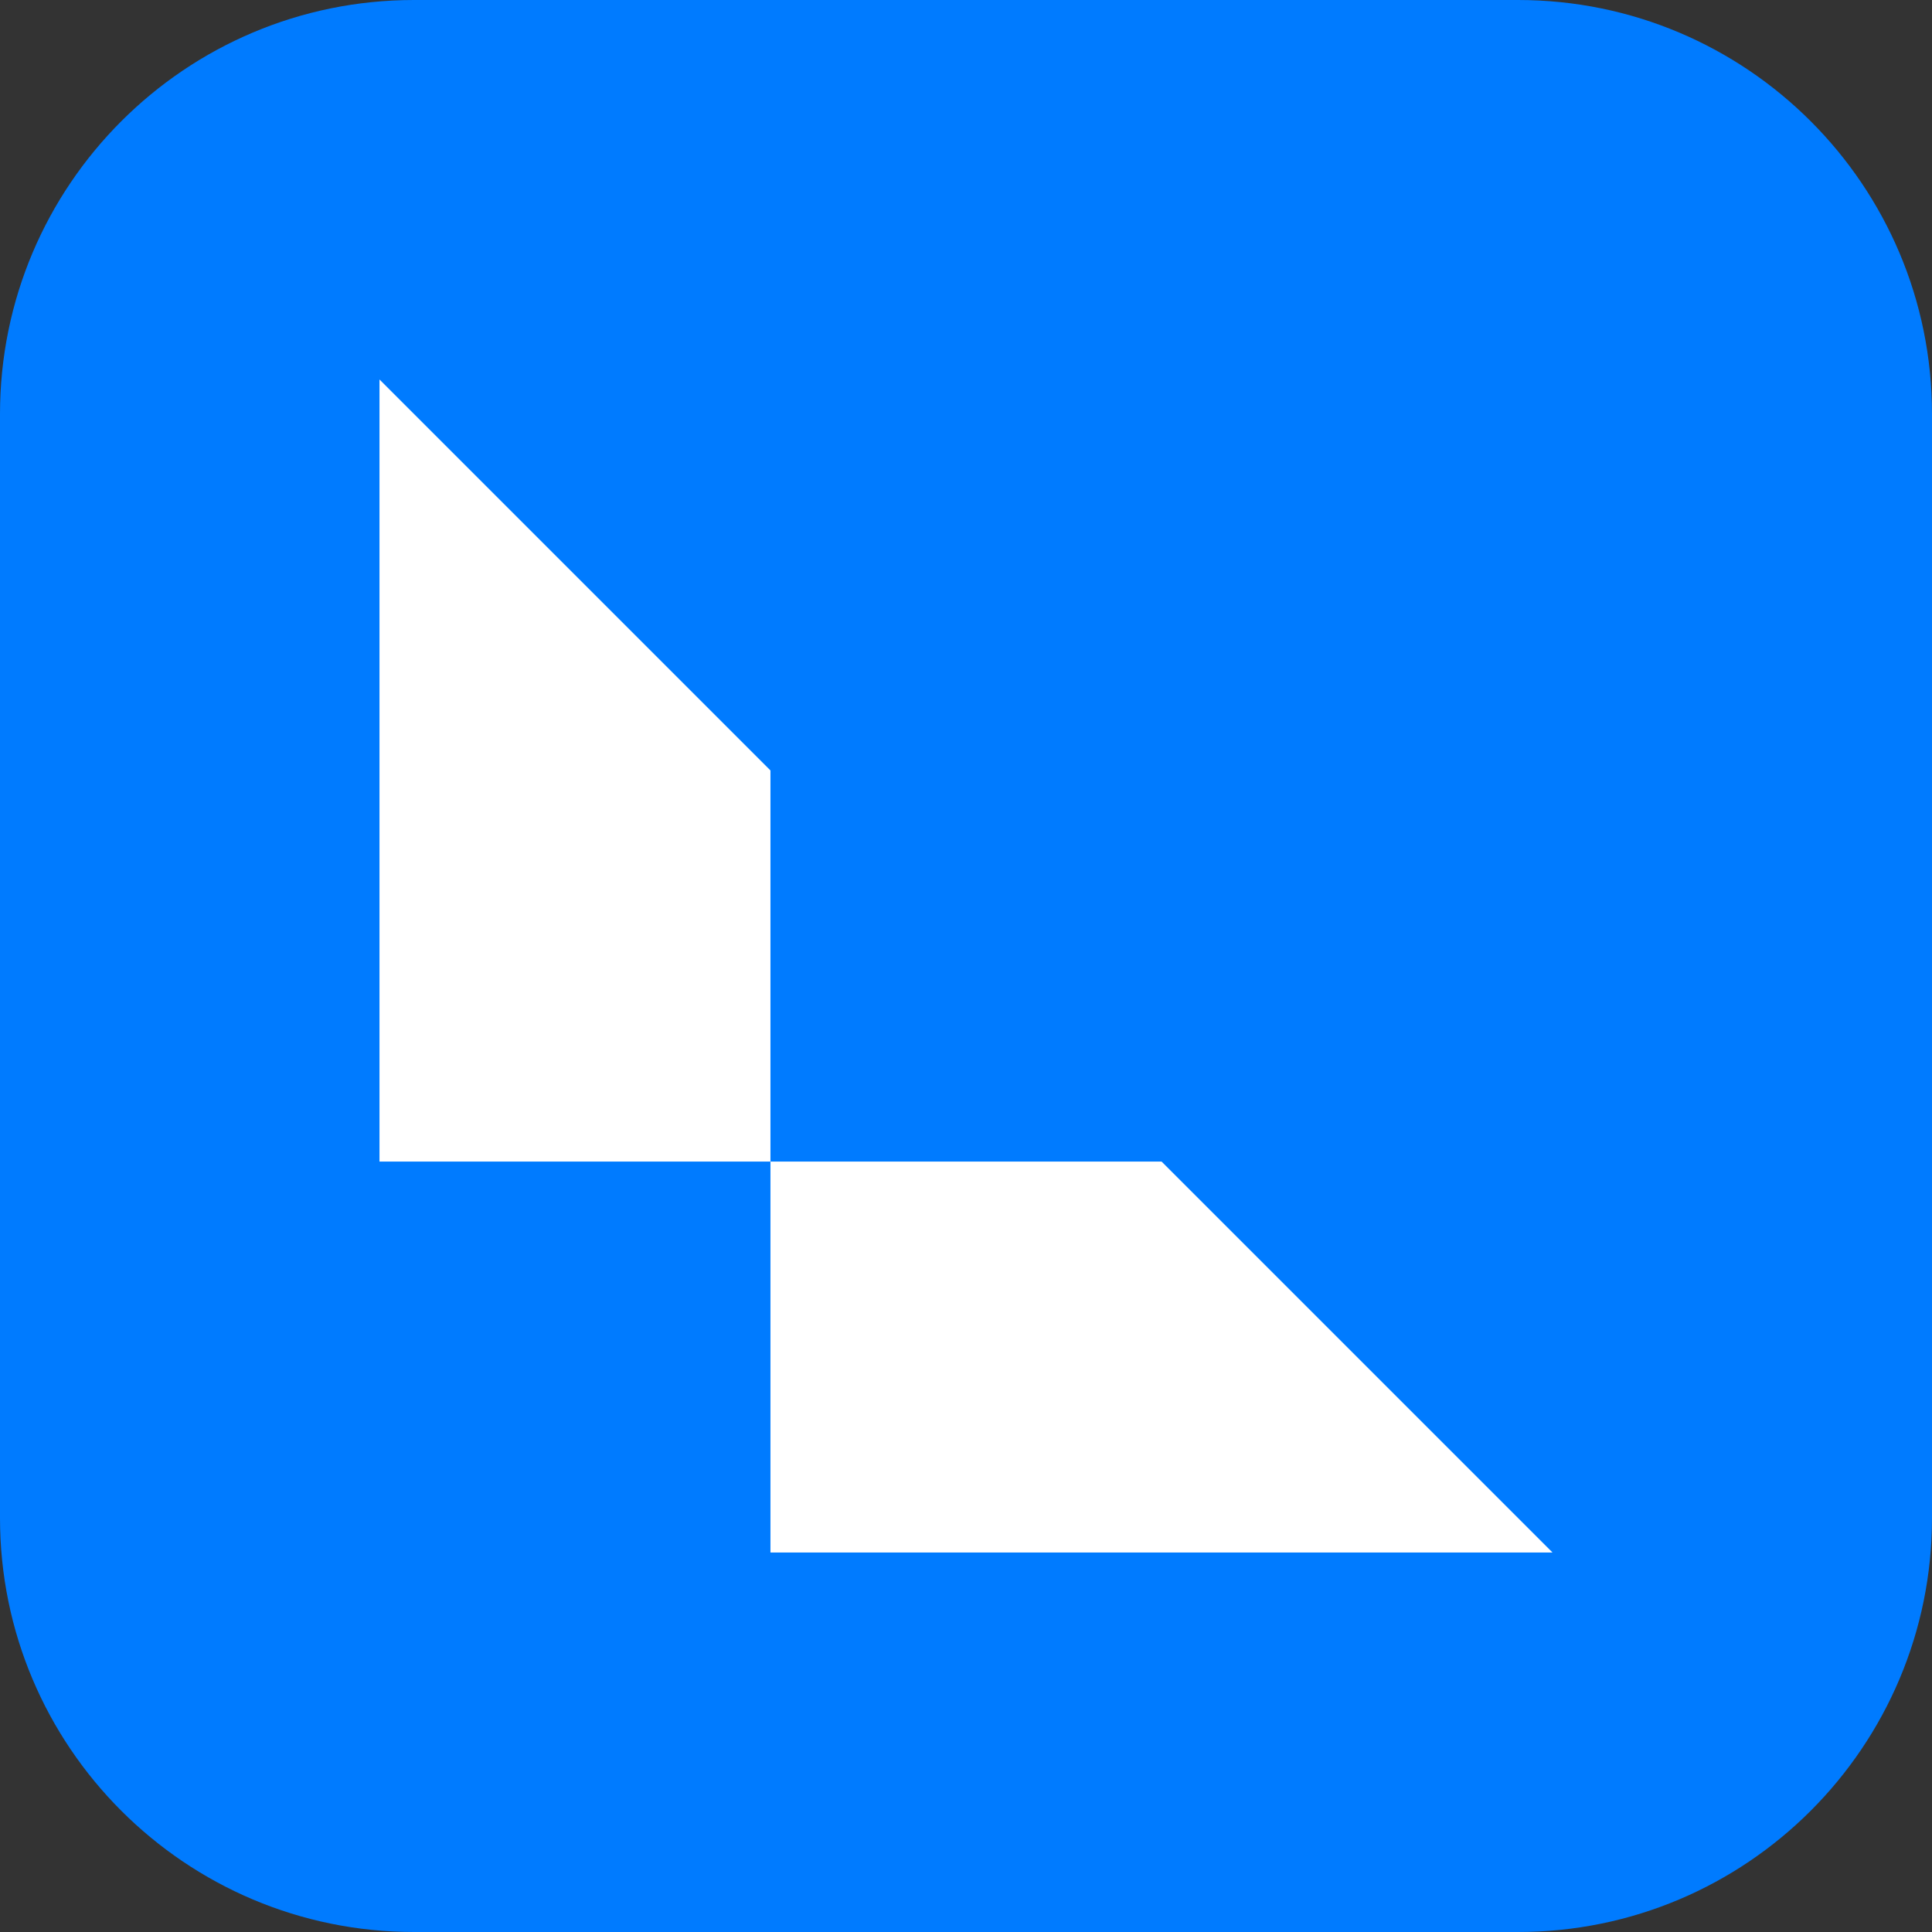
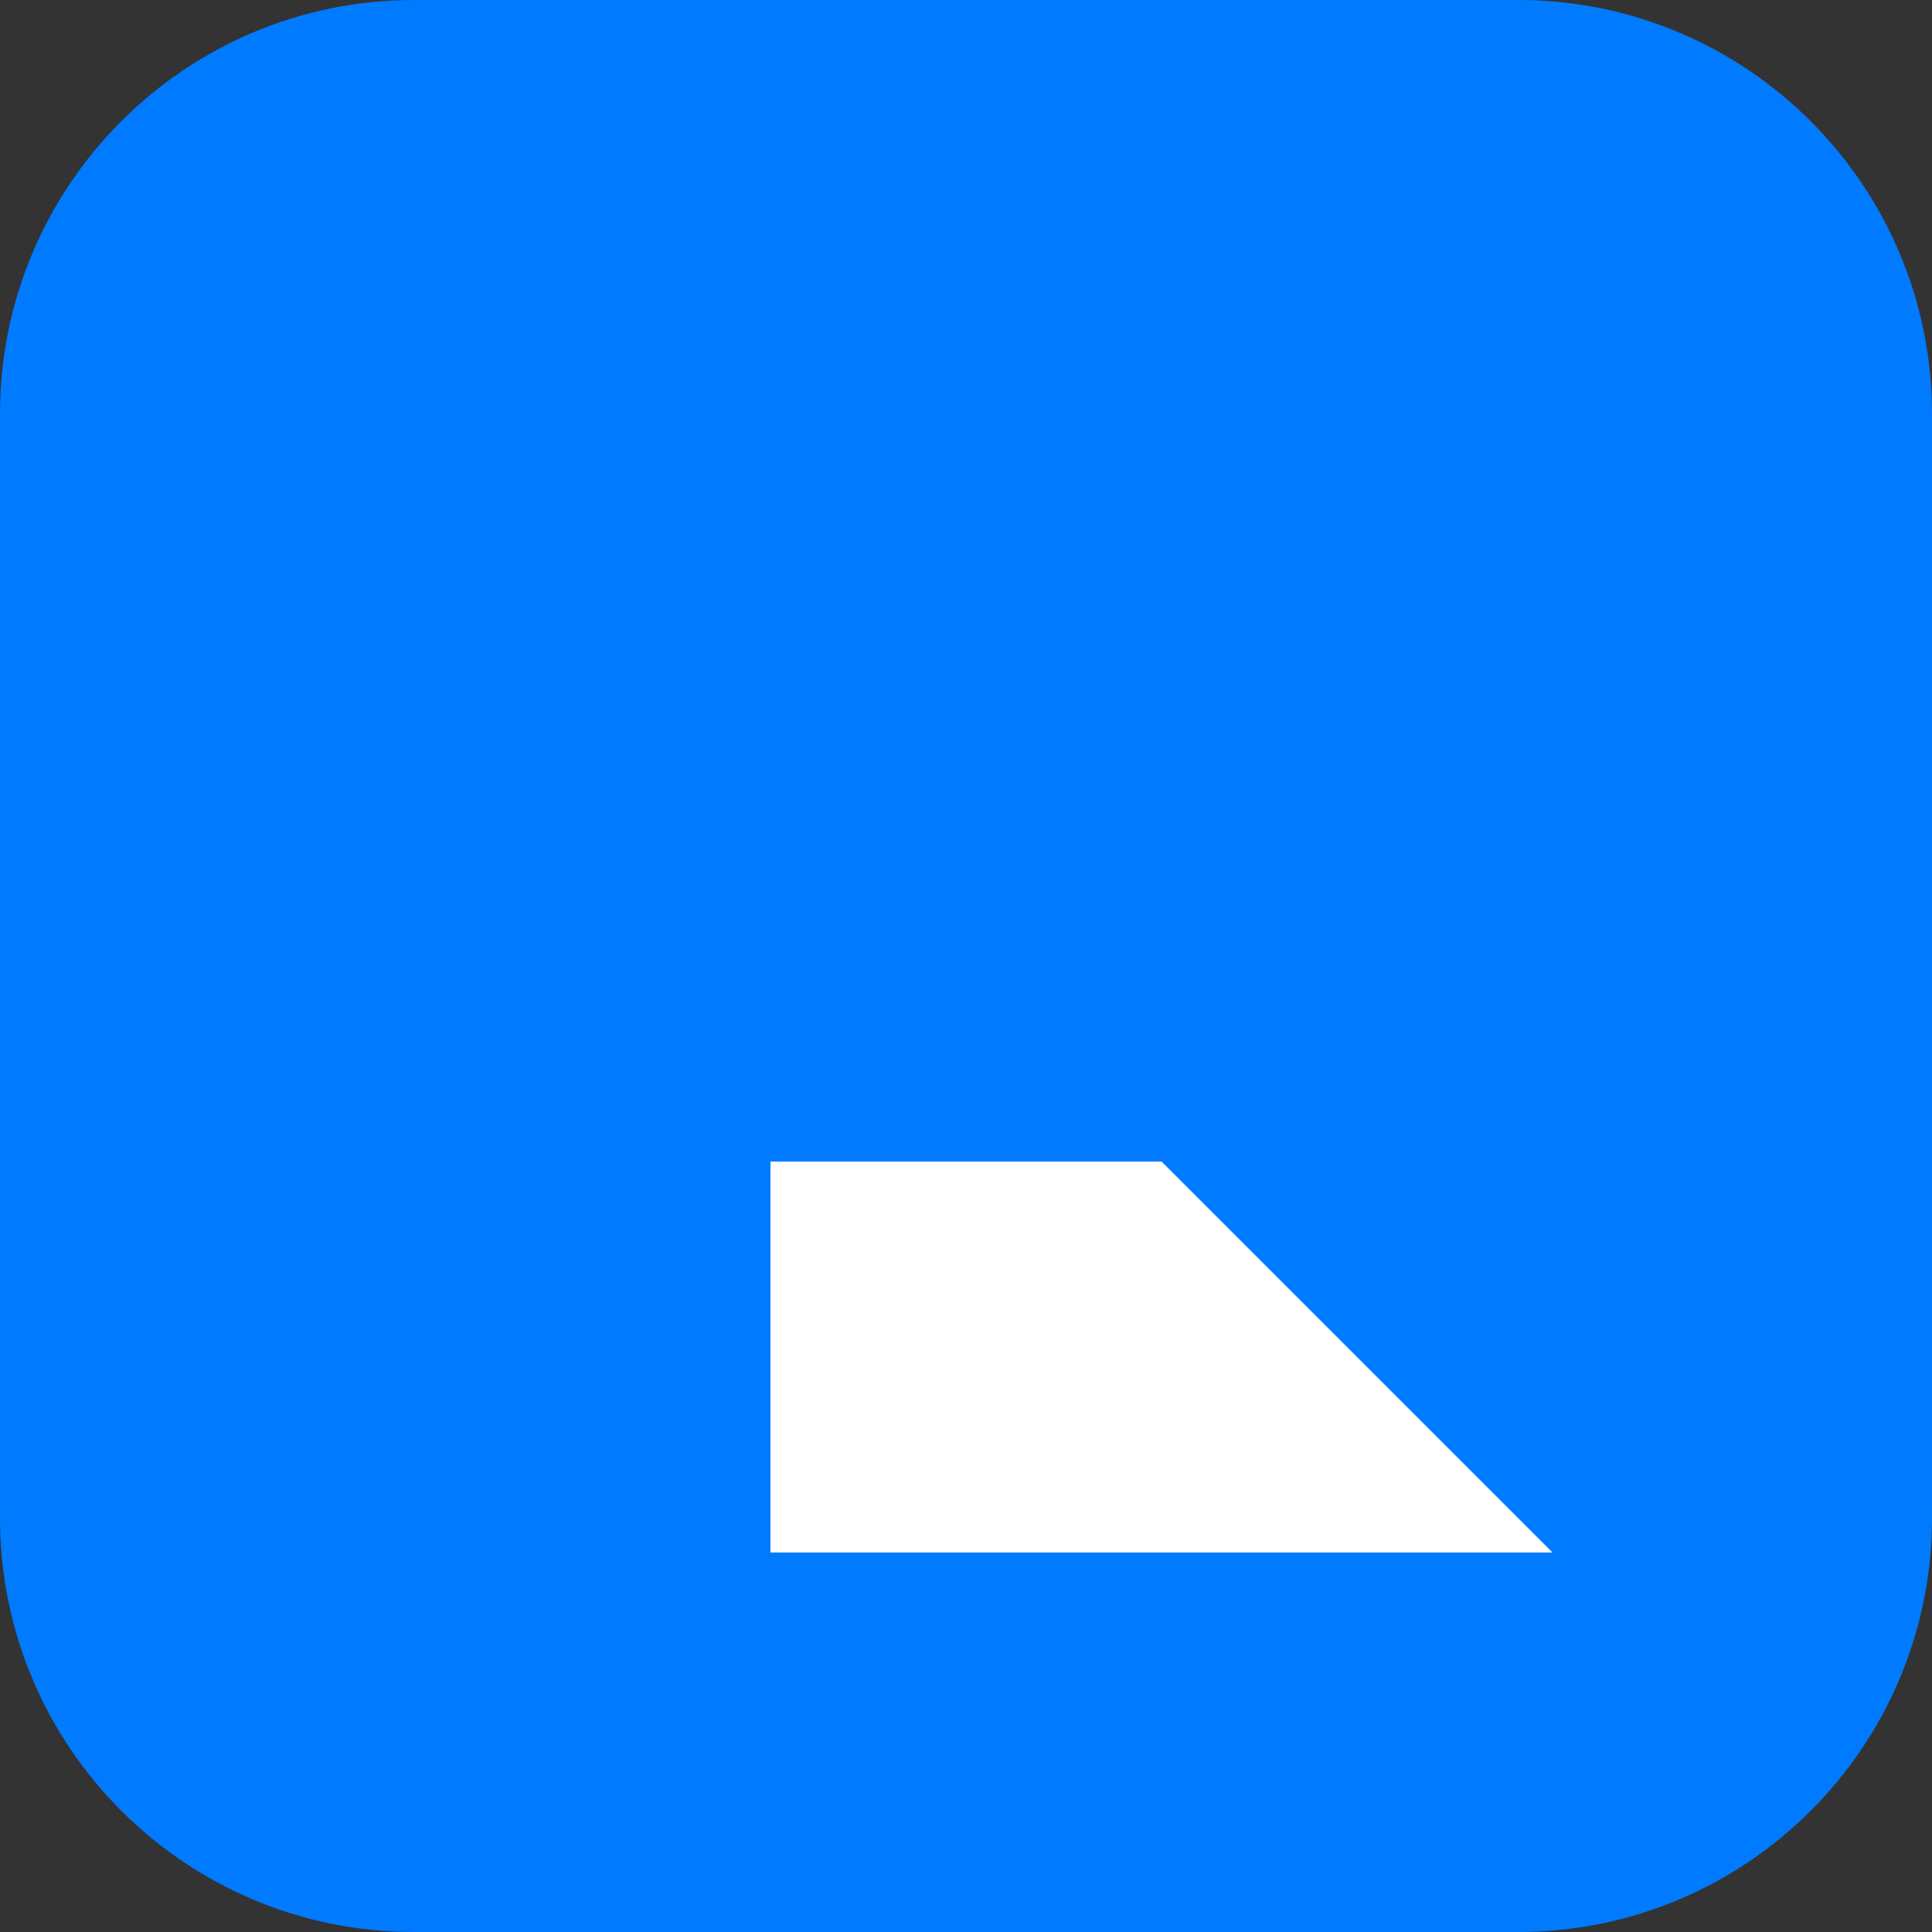
<svg xmlns="http://www.w3.org/2000/svg" width="56" height="56" viewBox="0 0 56 56" fill="none">
  <rect x="0" y="0" width="56" height="56" fill="#333333" stroke="none" />
  <g clip-path="url(#clip0_689_21903)">
    <path d="M0 12C0 5.373 5.373 0 12 0H44C50.627 0 56 5.373 56 12V44C56 50.627 50.627 56 44 56H12C5.373 56 0 50.627 0 44V12Z" fill="#007BFF" />
-     <path d="M11 33.668H22.332V22.332L11 11V33.668Z" fill="white" />
    <path d="M33.668 33.668H22.332L22.332 45H45L33.668 33.668Z" fill="white" />
  </g>
  <defs>
    <clipPath id="clip0_689_21903">
      <rect width="56" height="56" fill="white" />
    </clipPath>
  </defs>
</svg>